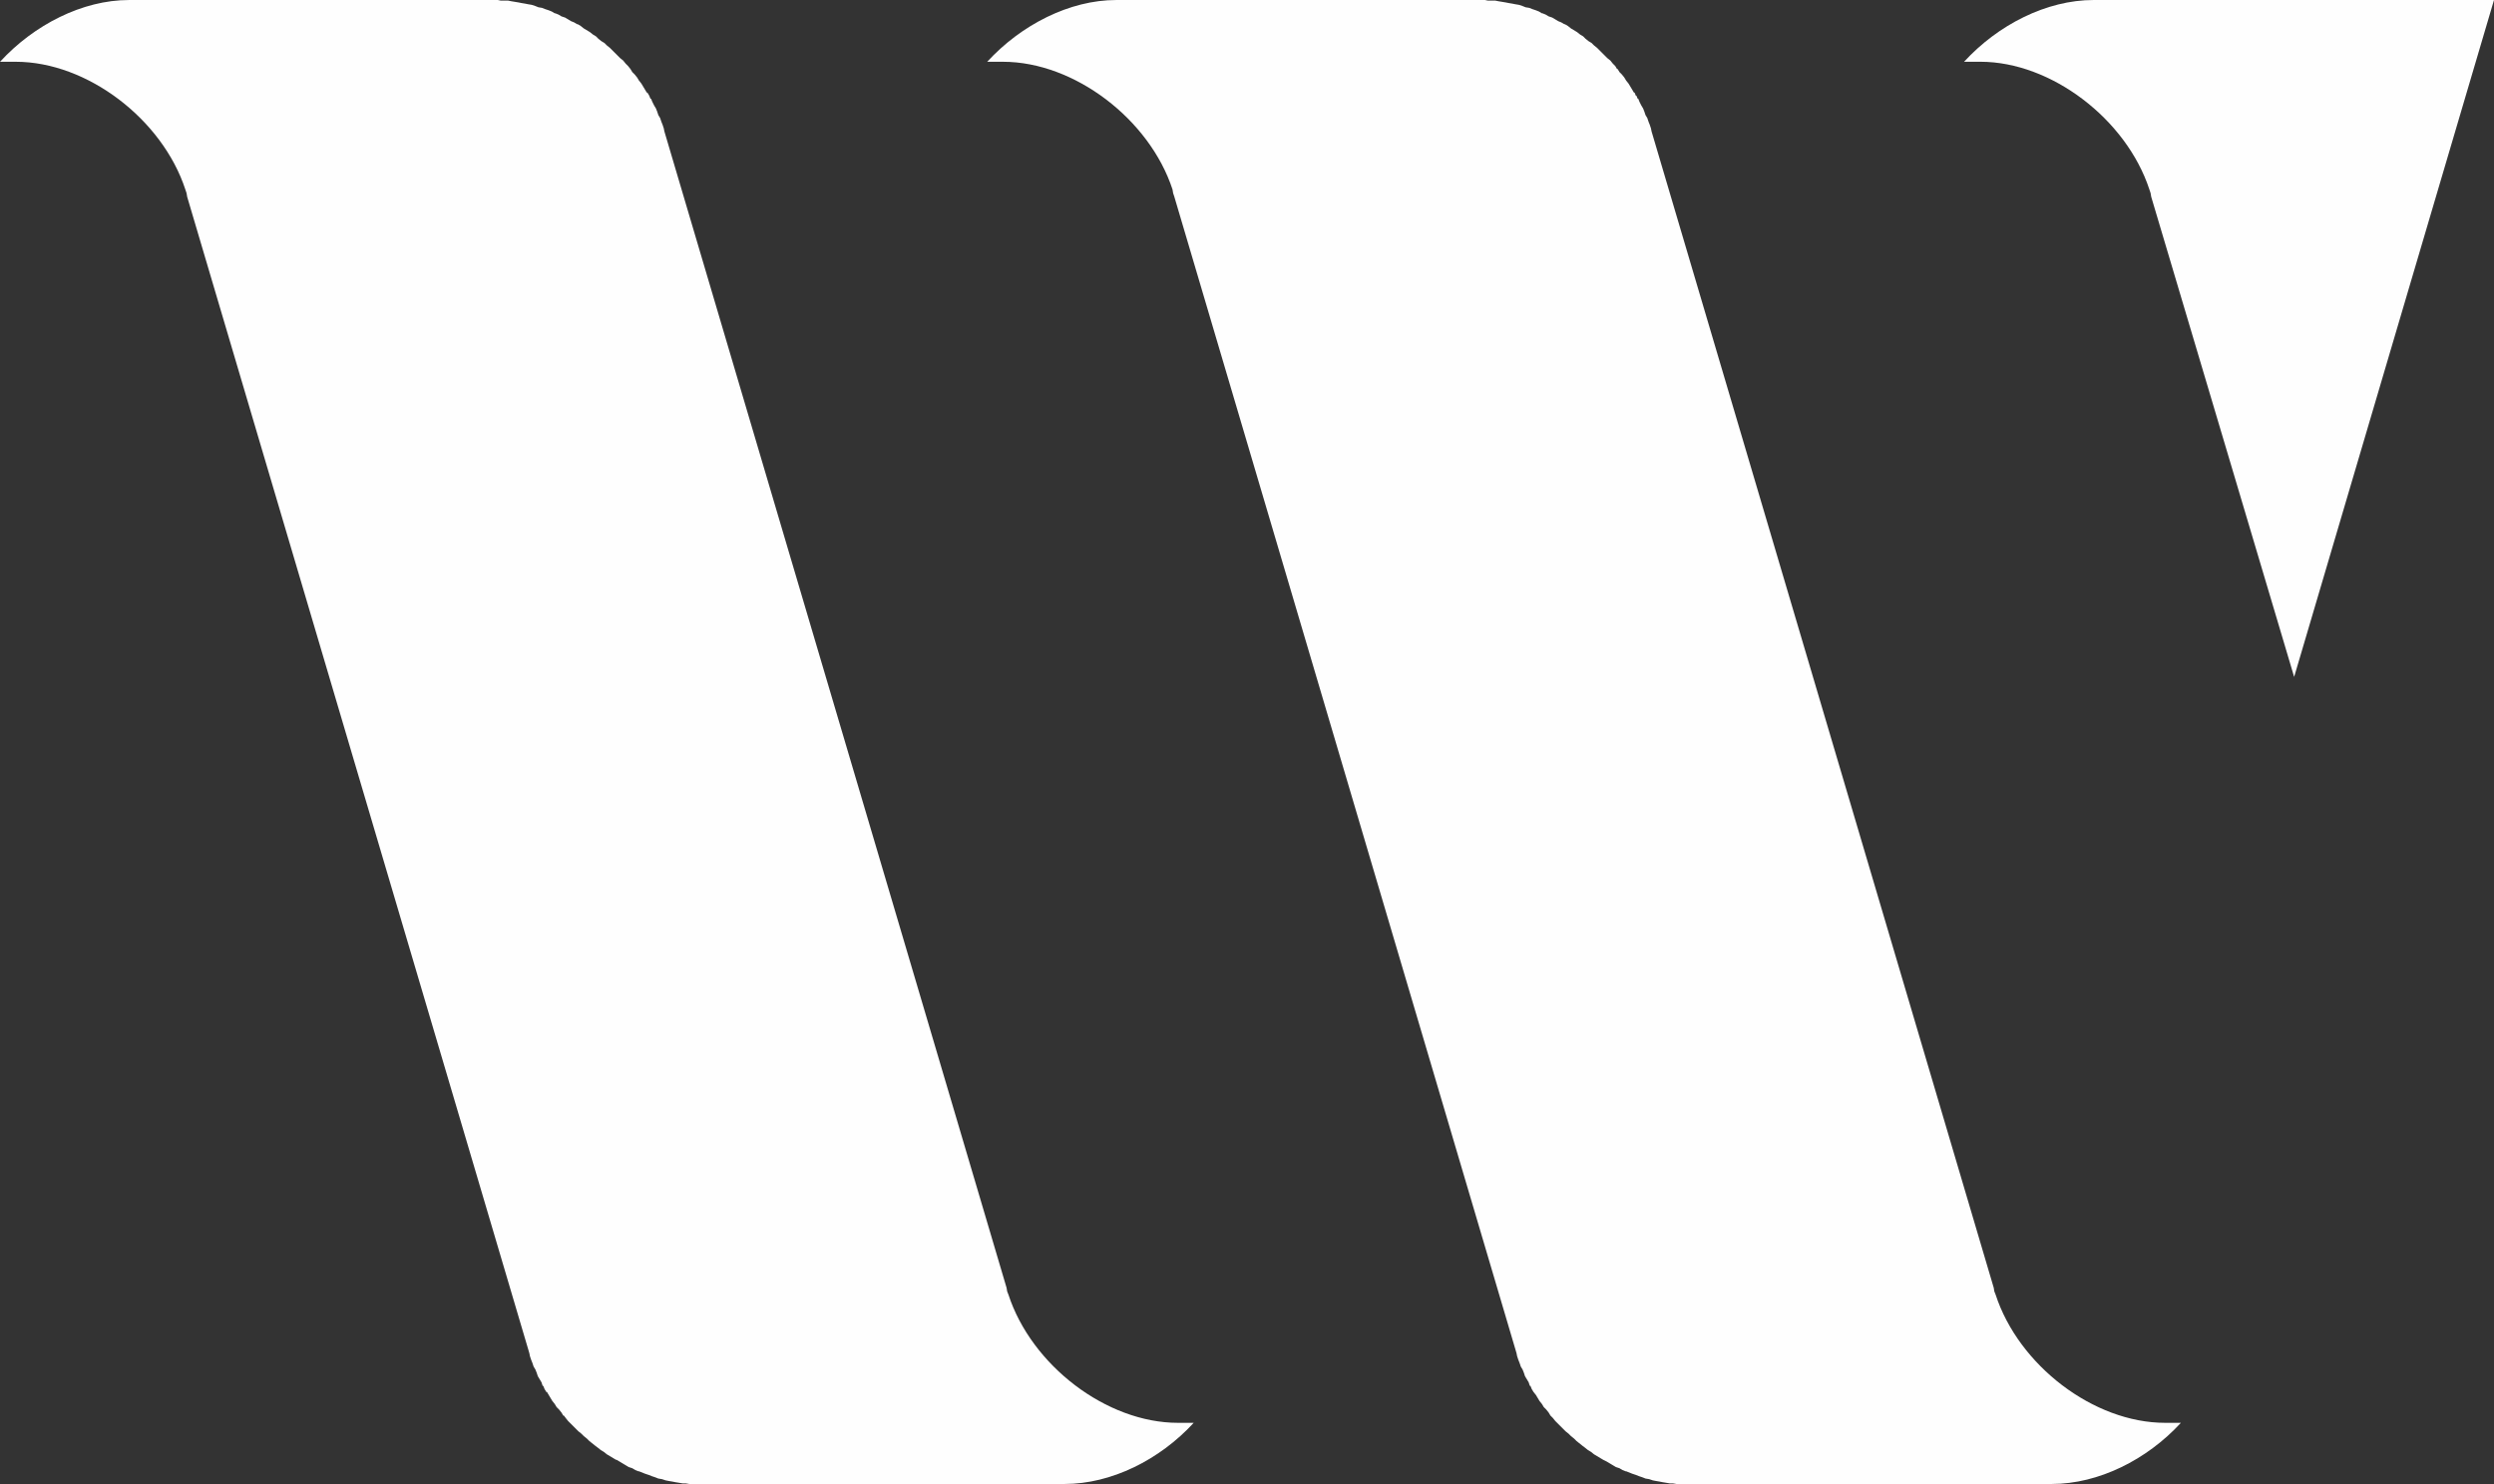
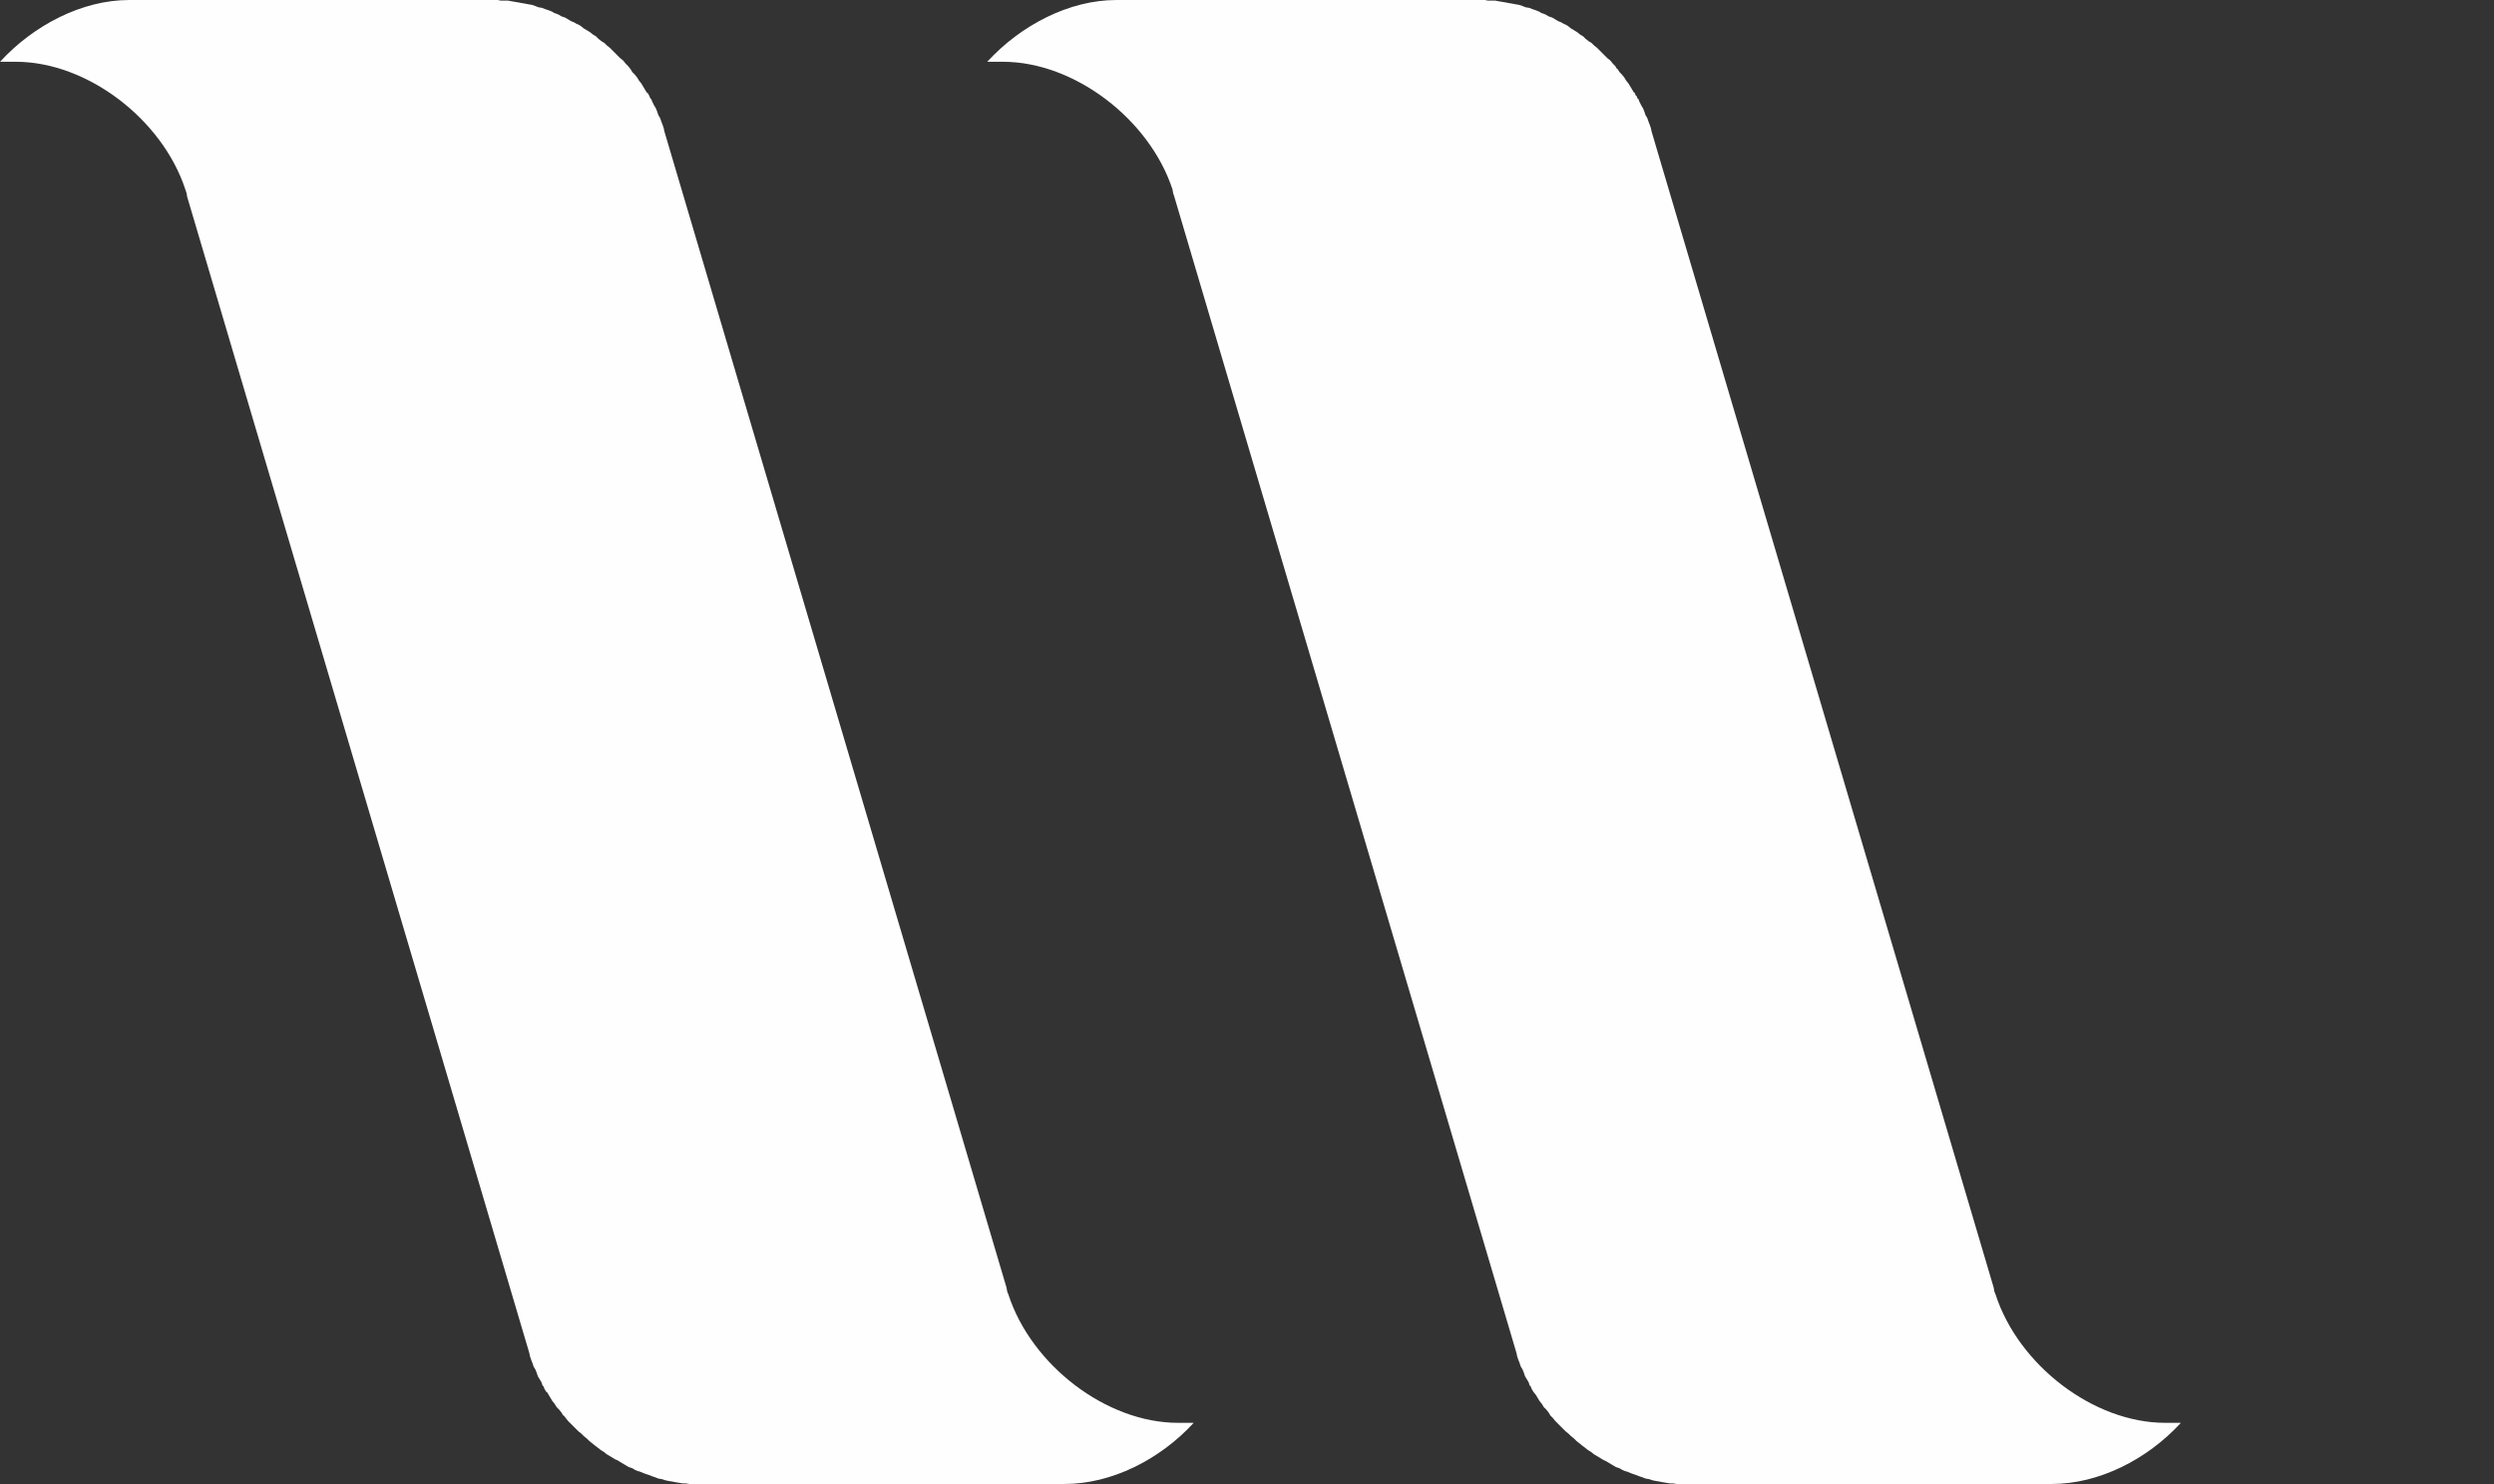
<svg xmlns="http://www.w3.org/2000/svg" xml:space="preserve" width="4.118in" height="2.451in" version="1.1" style="shape-rendering:geometricPrecision; text-rendering:geometricPrecision; image-rendering:optimizeQuality; fill-rule:evenodd; clip-rule:evenodd" viewBox="0 0 4118 2451">
  <rect x="0" y="0" width="4118" height="2451" fill="#333333" stroke="none" />
  <defs>
    <style type="text/css">
   
    .fil0 {fill:#FEFEFE}
   
  </style>
  </defs>
  <g id="Layer_x0020_1">
    <g id="_615940048">
      <path class="fil0" d="M3388 2451l-603 0 -6 0 -5 0 -1 0 -5 0 -6 -1 -5 0 -6 -1 -6 -1 -5 -1 -6 -1 -5 -1 0 0 -6 -2 0 0 -6 -1 -5 -2 0 0 -6 -2 -5 -2 0 0 -6 -2 0 0 -5 -2 0 0 -5 -2 -1 0 -5 -2 -5 -3 0 0 -6 -2 0 0 -5 -3 -5 -3 0 0 -5 -3 0 0 -6 -3 0 0 -5 -3 0 0 -5 -3 0 0 -5 -3 0 0 -5 -4 0 0 -5 -3 0 0 -5 -4 -4 -3 0 0 -5 -4 -5 -4 0 0 -4 -4 0 0 -5 -4 0 0 -4 -4 0 0 -5 -4 0 0 -4 -4 -4 -4 0 0 -5 -5 0 0 -4 -4 0 0 -4 -5 0 0 -4 -4 0 0 -3 -5 0 0 -4 -5 0 0 -4 -4 0 0 -3 -5 0 0 -4 -5 0 0 -3 -5 0 0 -3 -5 0 0 -4 -5 0 0 -3 -5 0 0 -2 -5 -1 0 -2 -6 0 0 -3 -5 0 0 -3 -5 0 0 -2 -6 0 0 -2 -5 0 0 -3 -5 0 0 -2 -6 0 0 -2 -5 0 0 -2 -6 0 0 -1 -5 0 0 -565 -1910 -2 -6 -1 -6c-38,-116 -162,-211 -280,-211l-26 0c56,-61 136,-102 213,-102l252 0 351 0 6 0 5 1 1 0 5 0 6 0 5 1 6 1 6 1 5 1 6 1 5 1 0 0 6 1 0 0 6 2 5 2 0 0 6 1 5 2 0 0 6 2 0 0 5 2 0 0 5 3 1 0 5 2 5 3 0 0 6 2 0 0 5 3 5 3 0 0 5 2 0 0 5 3 1 0 5 3 0 0 5 4 0 0 5 3 0 0 5 3 0 0 5 4 0 0 5 3 4 4 0 0 5 4 5 3 0 0 4 4 0 0 5 4 0 0 4 4 0 0 5 5 0 0 4 4 4 4 0 0 5 4 0 0 4 5 0 0 4 4 0 0 3 5 1 0 3 5 0 0 4 4 0 0 4 5 0 0 3 5 0 0 4 5 0 0 3 5 0 0 3 5 0 0 3 5 1 0 2 5 1 0 2 5 1 0 2 5 0 0 3 6 0 0 3 5 0 0 2 5 0 0 2 6 0 0 3 5 0 0 2 6 0 0 2 5 0 0 2 6 0 0 1 5 0 0 565 1910 1 6 2 5c38,117 162,212 280,212l26 0c-56,61 -136,101 -213,101z" />
-       <path class="fil0" d="M3552 325l-1 -6 -2 -6c-38,-116 -162,-211 -279,-211l-27 0c56,-61 136,-102 214,-102l58 0 194 0 229 0 180 0 -330 1118 -236 -793 0 0z" />
      <path class="fil0" d="M1758 2451l-603 0 -6 0 -5 0 -1 0 -5 0 -6 -1 -5 0 -6 -1 -6 -1 -5 -1 -6 -1 -5 -1 0 0 -6 -2 0 0 -6 -1 -5 -2 0 0 -6 -2 -5 -2 0 0 -6 -2 0 0 -5 -2 0 0 -5 -2 -1 0 -5 -2 -5 -3 0 0 -6 -2 0 0 -5 -3 -5 -3 0 0 -5 -3 0 0 -5 -3 -1 0 -5 -3 0 0 -5 -3 0 0 -5 -3 0 0 -5 -4 0 0 -5 -3 0 0 -5 -4 -4 -3 0 0 -5 -4 -5 -4 0 0 -4 -4 0 0 -5 -4 0 0 -4 -4 0 0 -5 -4 0 0 -4 -4 -4 -4 0 0 -5 -5 0 0 -4 -4 0 0 -4 -5 0 0 -3 -4 -1 0 -3 -5 0 0 -4 -5 0 0 -4 -4 0 0 -3 -5 0 0 -4 -5 0 0 -3 -5 0 0 -3 -5 0 0 -3 -5 -1 0 -3 -5 0 0 -2 -5 -1 0 -2 -6 0 0 -3 -5 0 0 -3 -5 0 0 -2 -6 0 0 -2 -5 0 0 -3 -5 0 0 -2 -6 0 0 -2 -5 0 0 -2 -6 0 0 -1 -5 0 0 -565 -1910 -1 -6 -2 -6c-38,-116 -162,-211 -280,-211l-26 0c56,-61 136,-102 213,-102l252 0 351 0 6 0 5 1 1 0 5 0 6 0 5 1 6 1 6 1 5 1 6 1 5 1 0 0 6 1 0 0 6 2 5 2 0 0 6 1 5 2 0 0 6 2 0 0 5 2 0 0 5 3 1 0 5 2 5 3 0 0 6 2 0 0 5 3 5 3 0 0 5 2 0 0 5 3 1 0 5 3 0 0 5 4 0 0 5 3 0 0 5 3 0 0 5 4 0 0 5 3 4 4 0 0 5 4 5 3 0 0 4 4 0 0 5 4 0 0 4 4 0 0 5 5 0 0 4 4 4 4 0 0 5 4 0 0 4 5 0 0 4 4 0 0 4 5 0 0 3 5 0 0 4 4 0 0 4 5 0 0 3 5 0 0 4 5 0 0 3 5 0 0 3 5 0 0 3 5 1 0 3 5 0 0 2 5 1 0 2 5 0 0 3 6 0 0 3 5 0 0 2 5 0 0 2 6 0 0 3 5 0 0 2 6 0 0 2 5 0 0 2 6 0 0 1 5 0 0 565 1910 1 6 2 5c38,117 162,212 280,212l26 0c-56,61 -136,101 -213,101z" />
    </g>
  </g>
</svg>